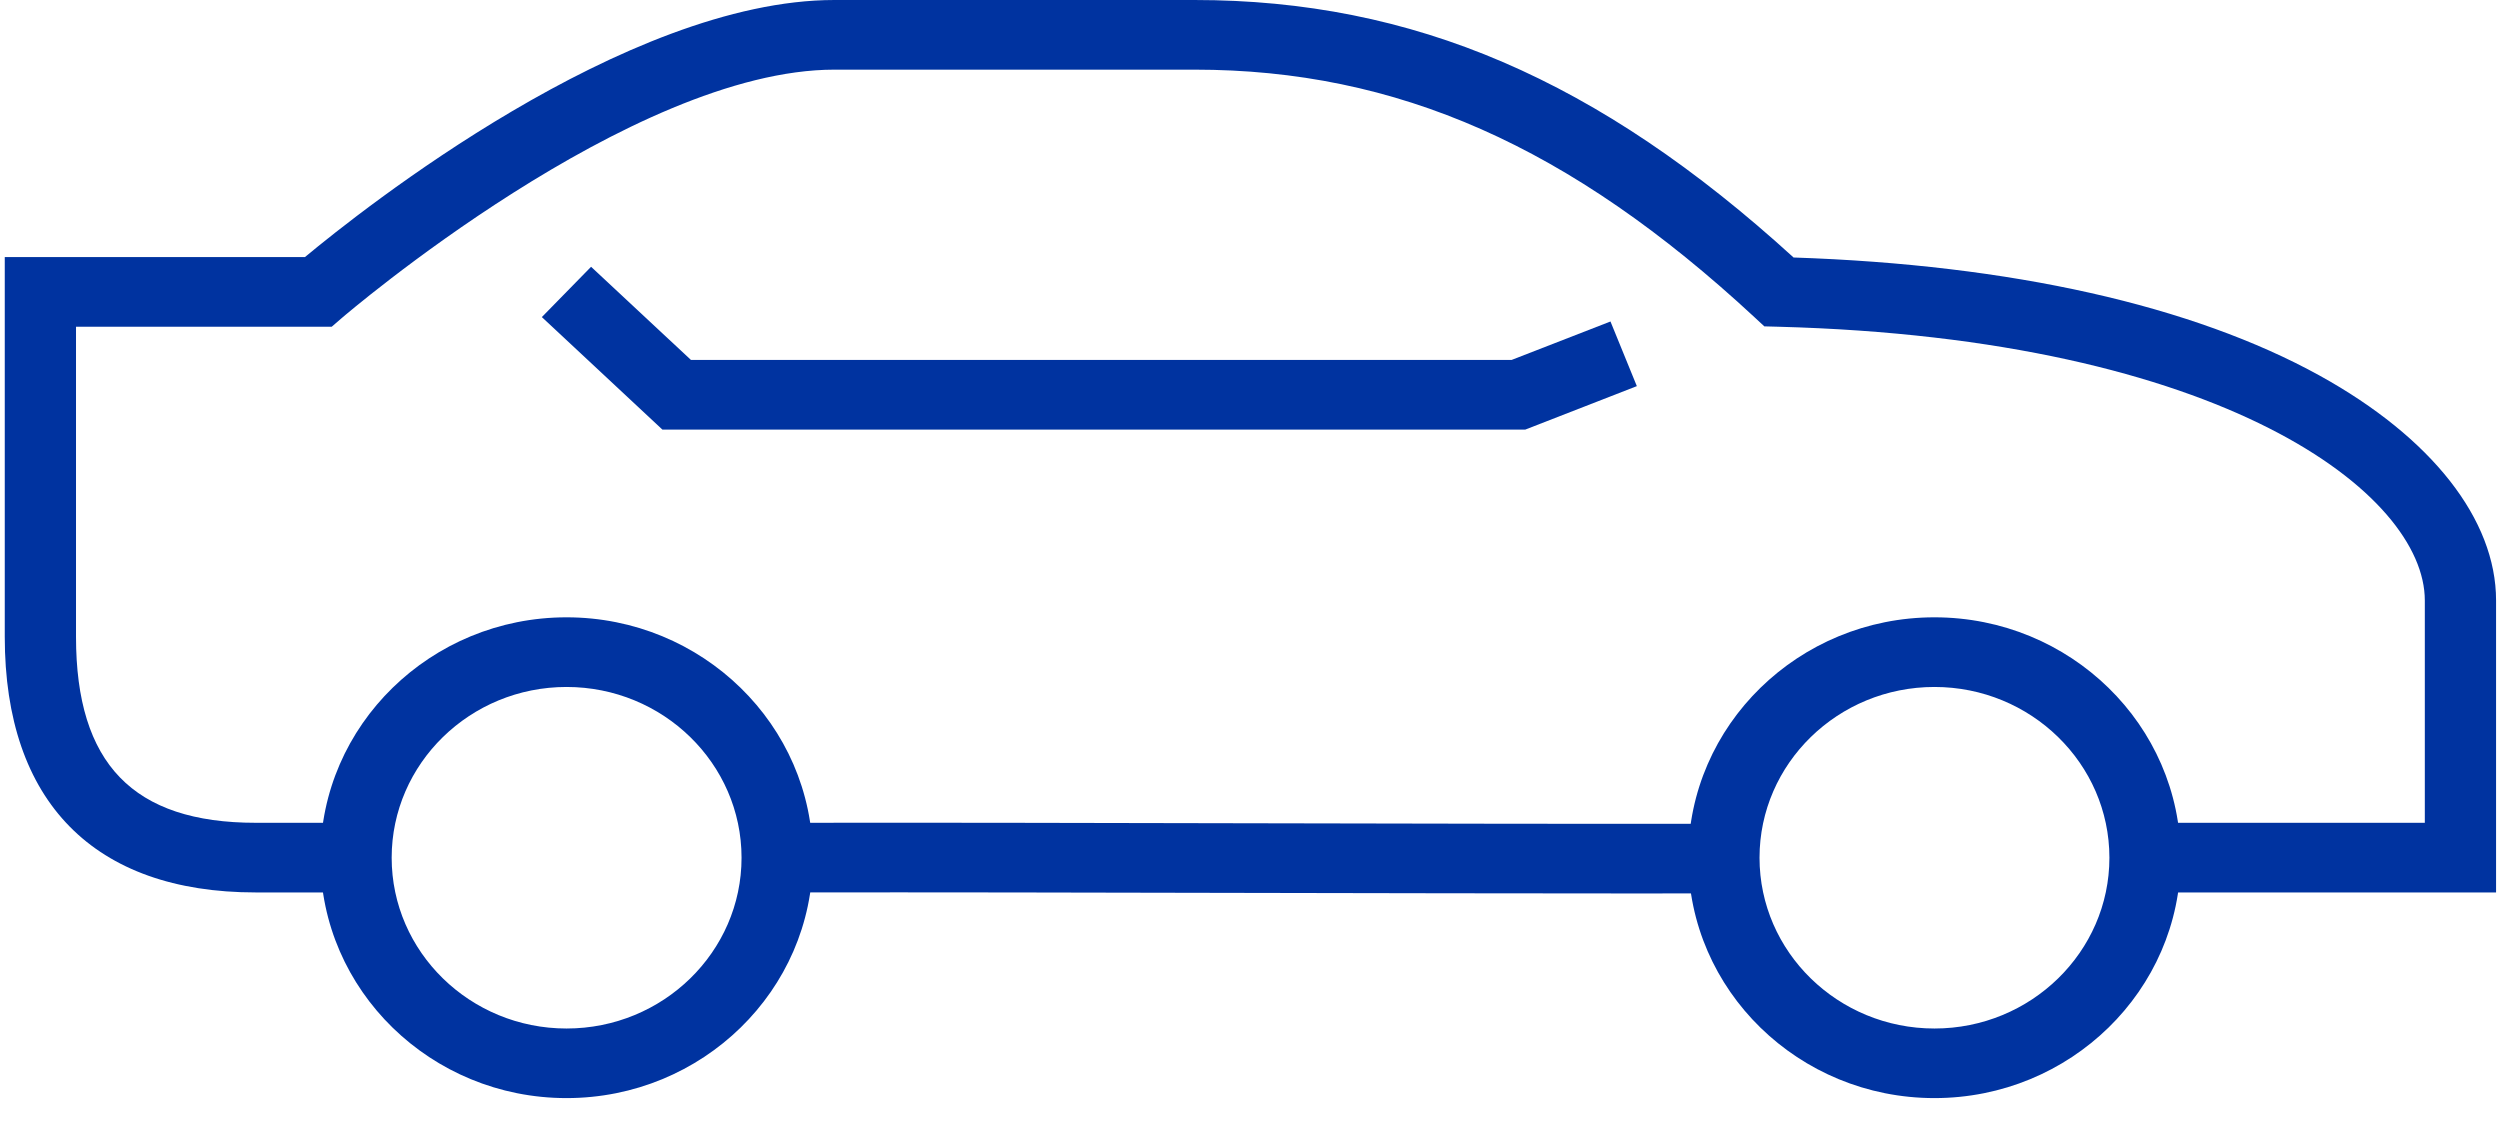
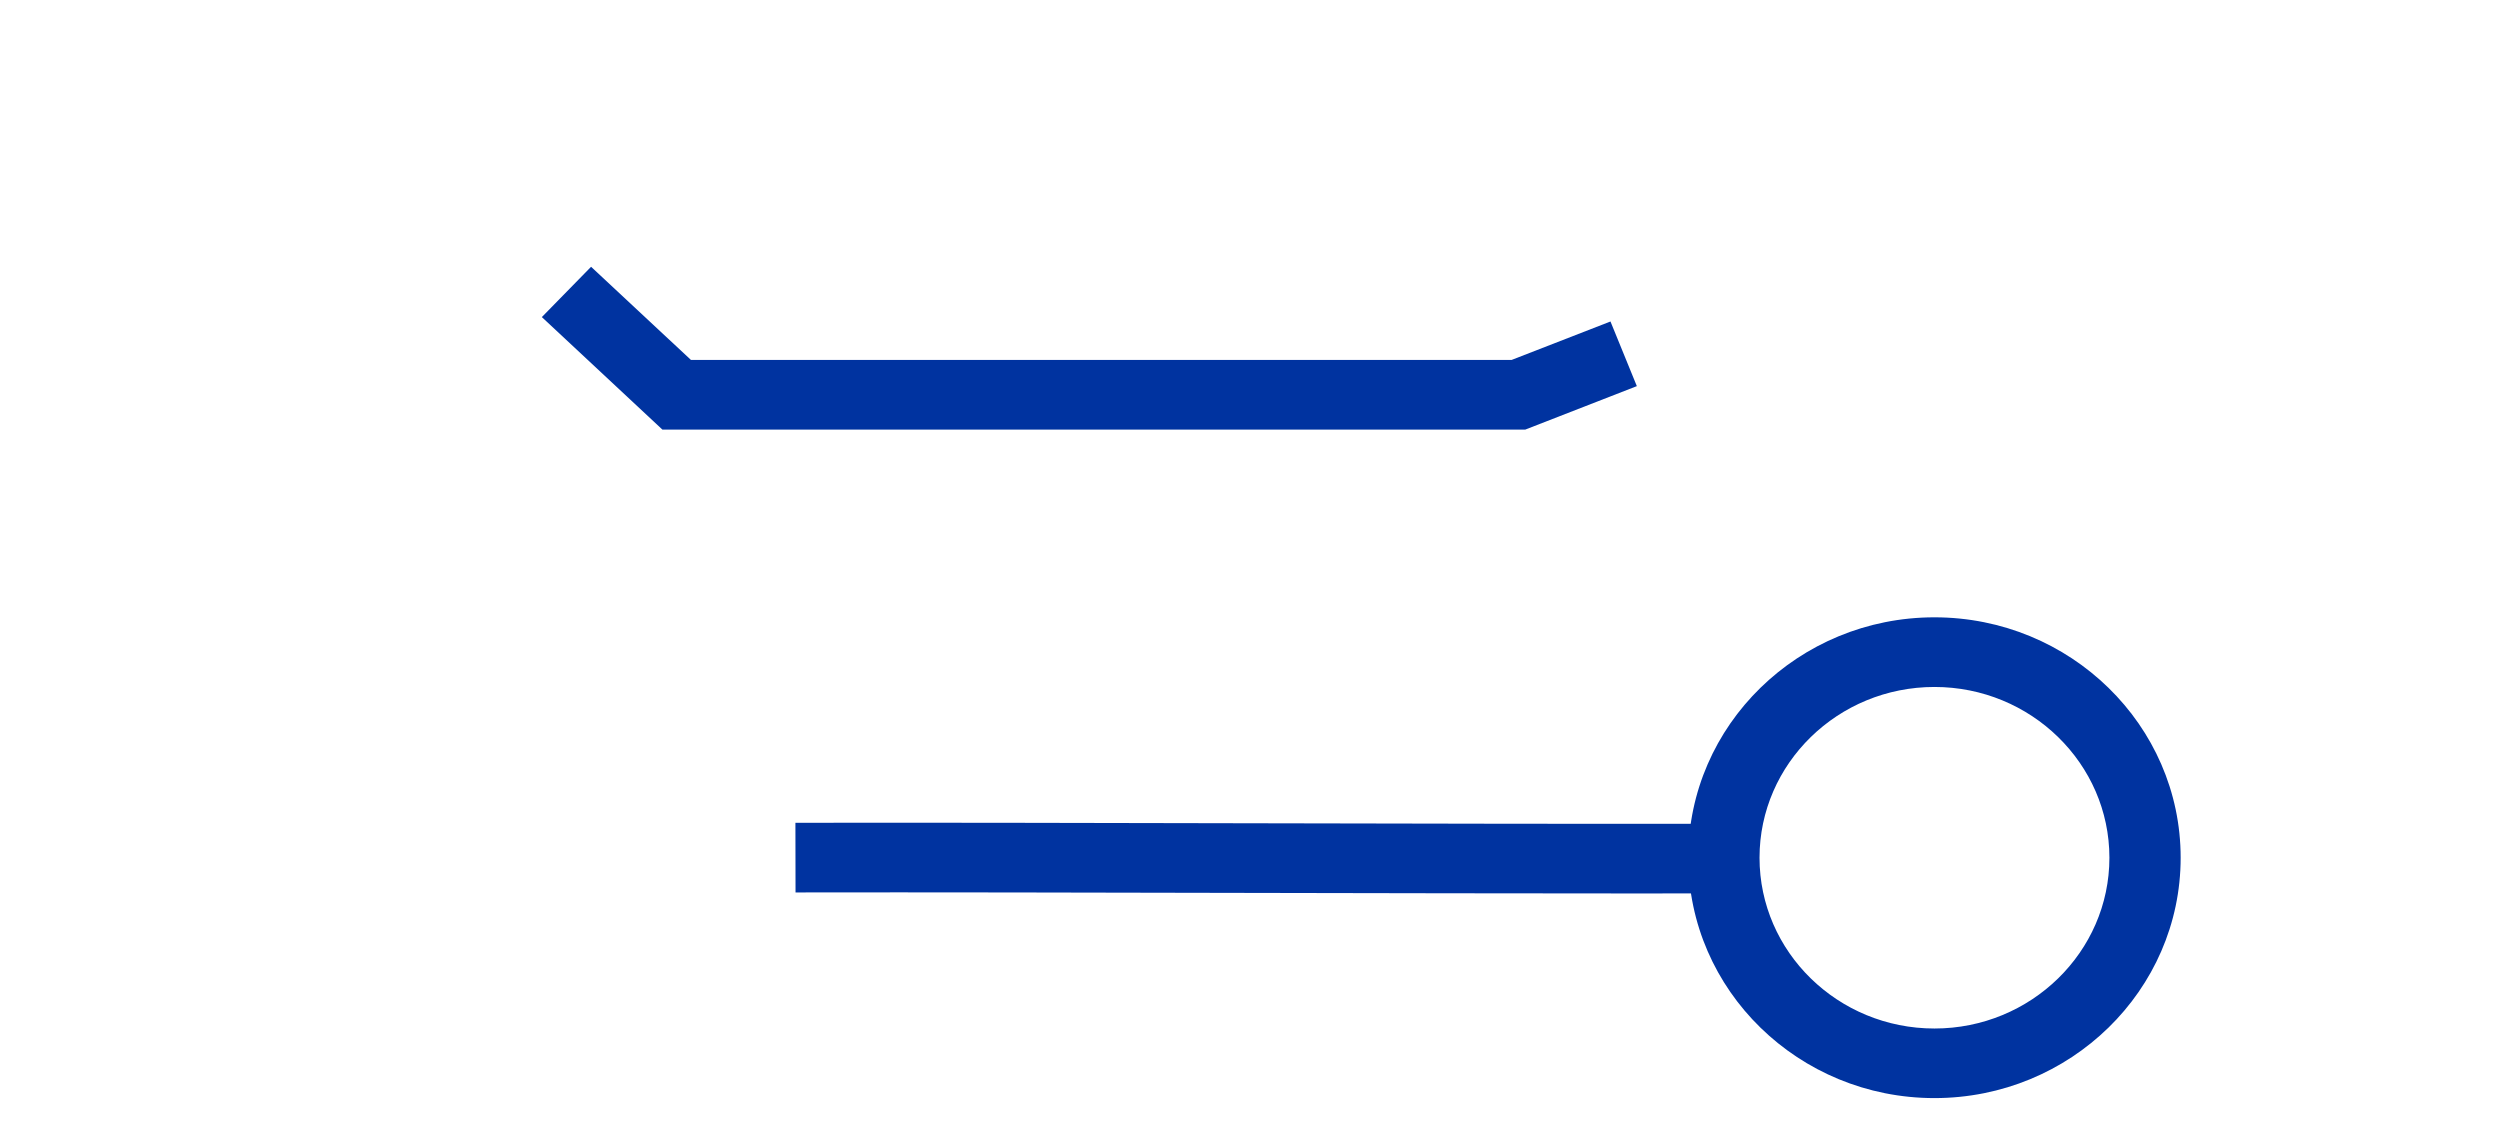
<svg xmlns="http://www.w3.org/2000/svg" width="42px" height="19px" viewBox="0 0 42 19" version="1.1">
  <title>88B11133-0240-4FA2-8D88-1C459BD8A92E</title>
  <desc>Created with sketchtool.</desc>
  <g id="🅿️-personas-y-familias" stroke="none" stroke-width="1" fill="none" fill-rule="evenodd">
    <g id="Autos---Top-Driver-D" transform="translate(-280, -226)">
      <g id="Elements-/-Product-Card" transform="translate(136, 184)">
        <g id="Stacked-Group" transform="translate(30.08, 0)">
          <g id="Group-16" transform="translate(84, 0)">
            <g id="Movilidad" transform="translate(26.5, 26.5)">
              <g id="Atoms-/-Icons-/-CardProd-/-White" transform="translate(0.5, 0.5)">
                <rect id="Rectangle" opacity="0.2" x="0" y="0" width="48" height="48" />
                <g id="Group" transform="translate(3, 15)" fill="#0033A0" fill-rule="nonzero">
                  <path d="M27.324,15.01 C25.379,15.01 23.152,15.005 20.982,15.001 C18.227,14.995 15.479,14.989 13.285,14.993 L13.283,13.823 C15.479,13.819 18.228,13.825 20.985,13.831 C23.761,13.837 26.631,13.843 28.88,13.839 L28.882,15.009 C28.39,15.01 27.868,15.01 27.324,15.01" id="Fill-1" />
-                   <path d="M41.854,14.993 L35.952,14.993 L35.952,13.823 L40.657,13.823 L40.657,10.088 C40.657,8.298 37.286,5.687 29.791,5.489 L29.561,5.483 L29.395,5.329 C26.294,2.453 23.392,1.17 19.986,1.17 L13.94,1.17 C10.529,1.17 5.711,5.301 5.662,5.343 L5.493,5.489 L1.197,5.489 L1.197,10.699 C1.197,12.83 2.157,13.823 4.217,13.823 L5.901,13.823 L5.901,14.993 L4.217,14.993 C1.498,14.993 -2.45137244e-13,13.468 -2.45137244e-13,10.699 L-2.45137244e-13,4.319 L5.043,4.319 C5.986,3.535 10.429,-2.13162821e-14 13.94,-2.13162821e-14 L19.986,-2.13162821e-14 C23.66,-2.13162821e-14 26.773,1.336 30.052,4.326 C33.704,4.447 36.757,5.132 38.892,6.311 C40.774,7.351 41.854,8.728 41.854,10.088 L41.854,14.993 Z" id="Fill-3" />
                  <polygon id="Fill-6" points="25.545 7.217 11.048 7.217 9.023 5.327 9.85 4.482 11.528 6.047 25.315 6.047 26.976 5.401 27.419 6.487" />
-                   <path d="M9.438,11.541 C7.818,11.541 6.5,12.828 6.5,14.41 C6.5,15.992 7.818,17.279 9.438,17.279 C11.059,17.279 12.378,15.992 12.378,14.41 C12.378,12.828 11.059,11.541 9.438,11.541 M9.438,18.448 C7.158,18.448 5.303,16.637 5.303,14.41 C5.303,12.183 7.158,10.371 9.438,10.371 C11.719,10.371 13.575,12.183 13.575,14.41 C13.575,16.637 11.719,18.448 9.438,18.448" id="Fill-8" />
                  <path d="M32.419,11.541 C30.798,11.541 29.48,12.828 29.48,14.41 C29.48,15.992 30.798,17.279 32.419,17.279 C34.039,17.279 35.358,15.992 35.358,14.41 C35.358,12.828 34.039,11.541 32.419,11.541 M32.419,18.448 C30.138,18.448 28.283,16.637 28.283,14.41 C28.283,12.183 30.138,10.371 32.419,10.371 C34.7,10.371 36.555,12.183 36.555,14.41 C36.555,16.637 34.7,18.448 32.419,18.448" id="Fill-11" />
                </g>
              </g>
            </g>
          </g>
        </g>
      </g>
    </g>
  </g>
</svg>